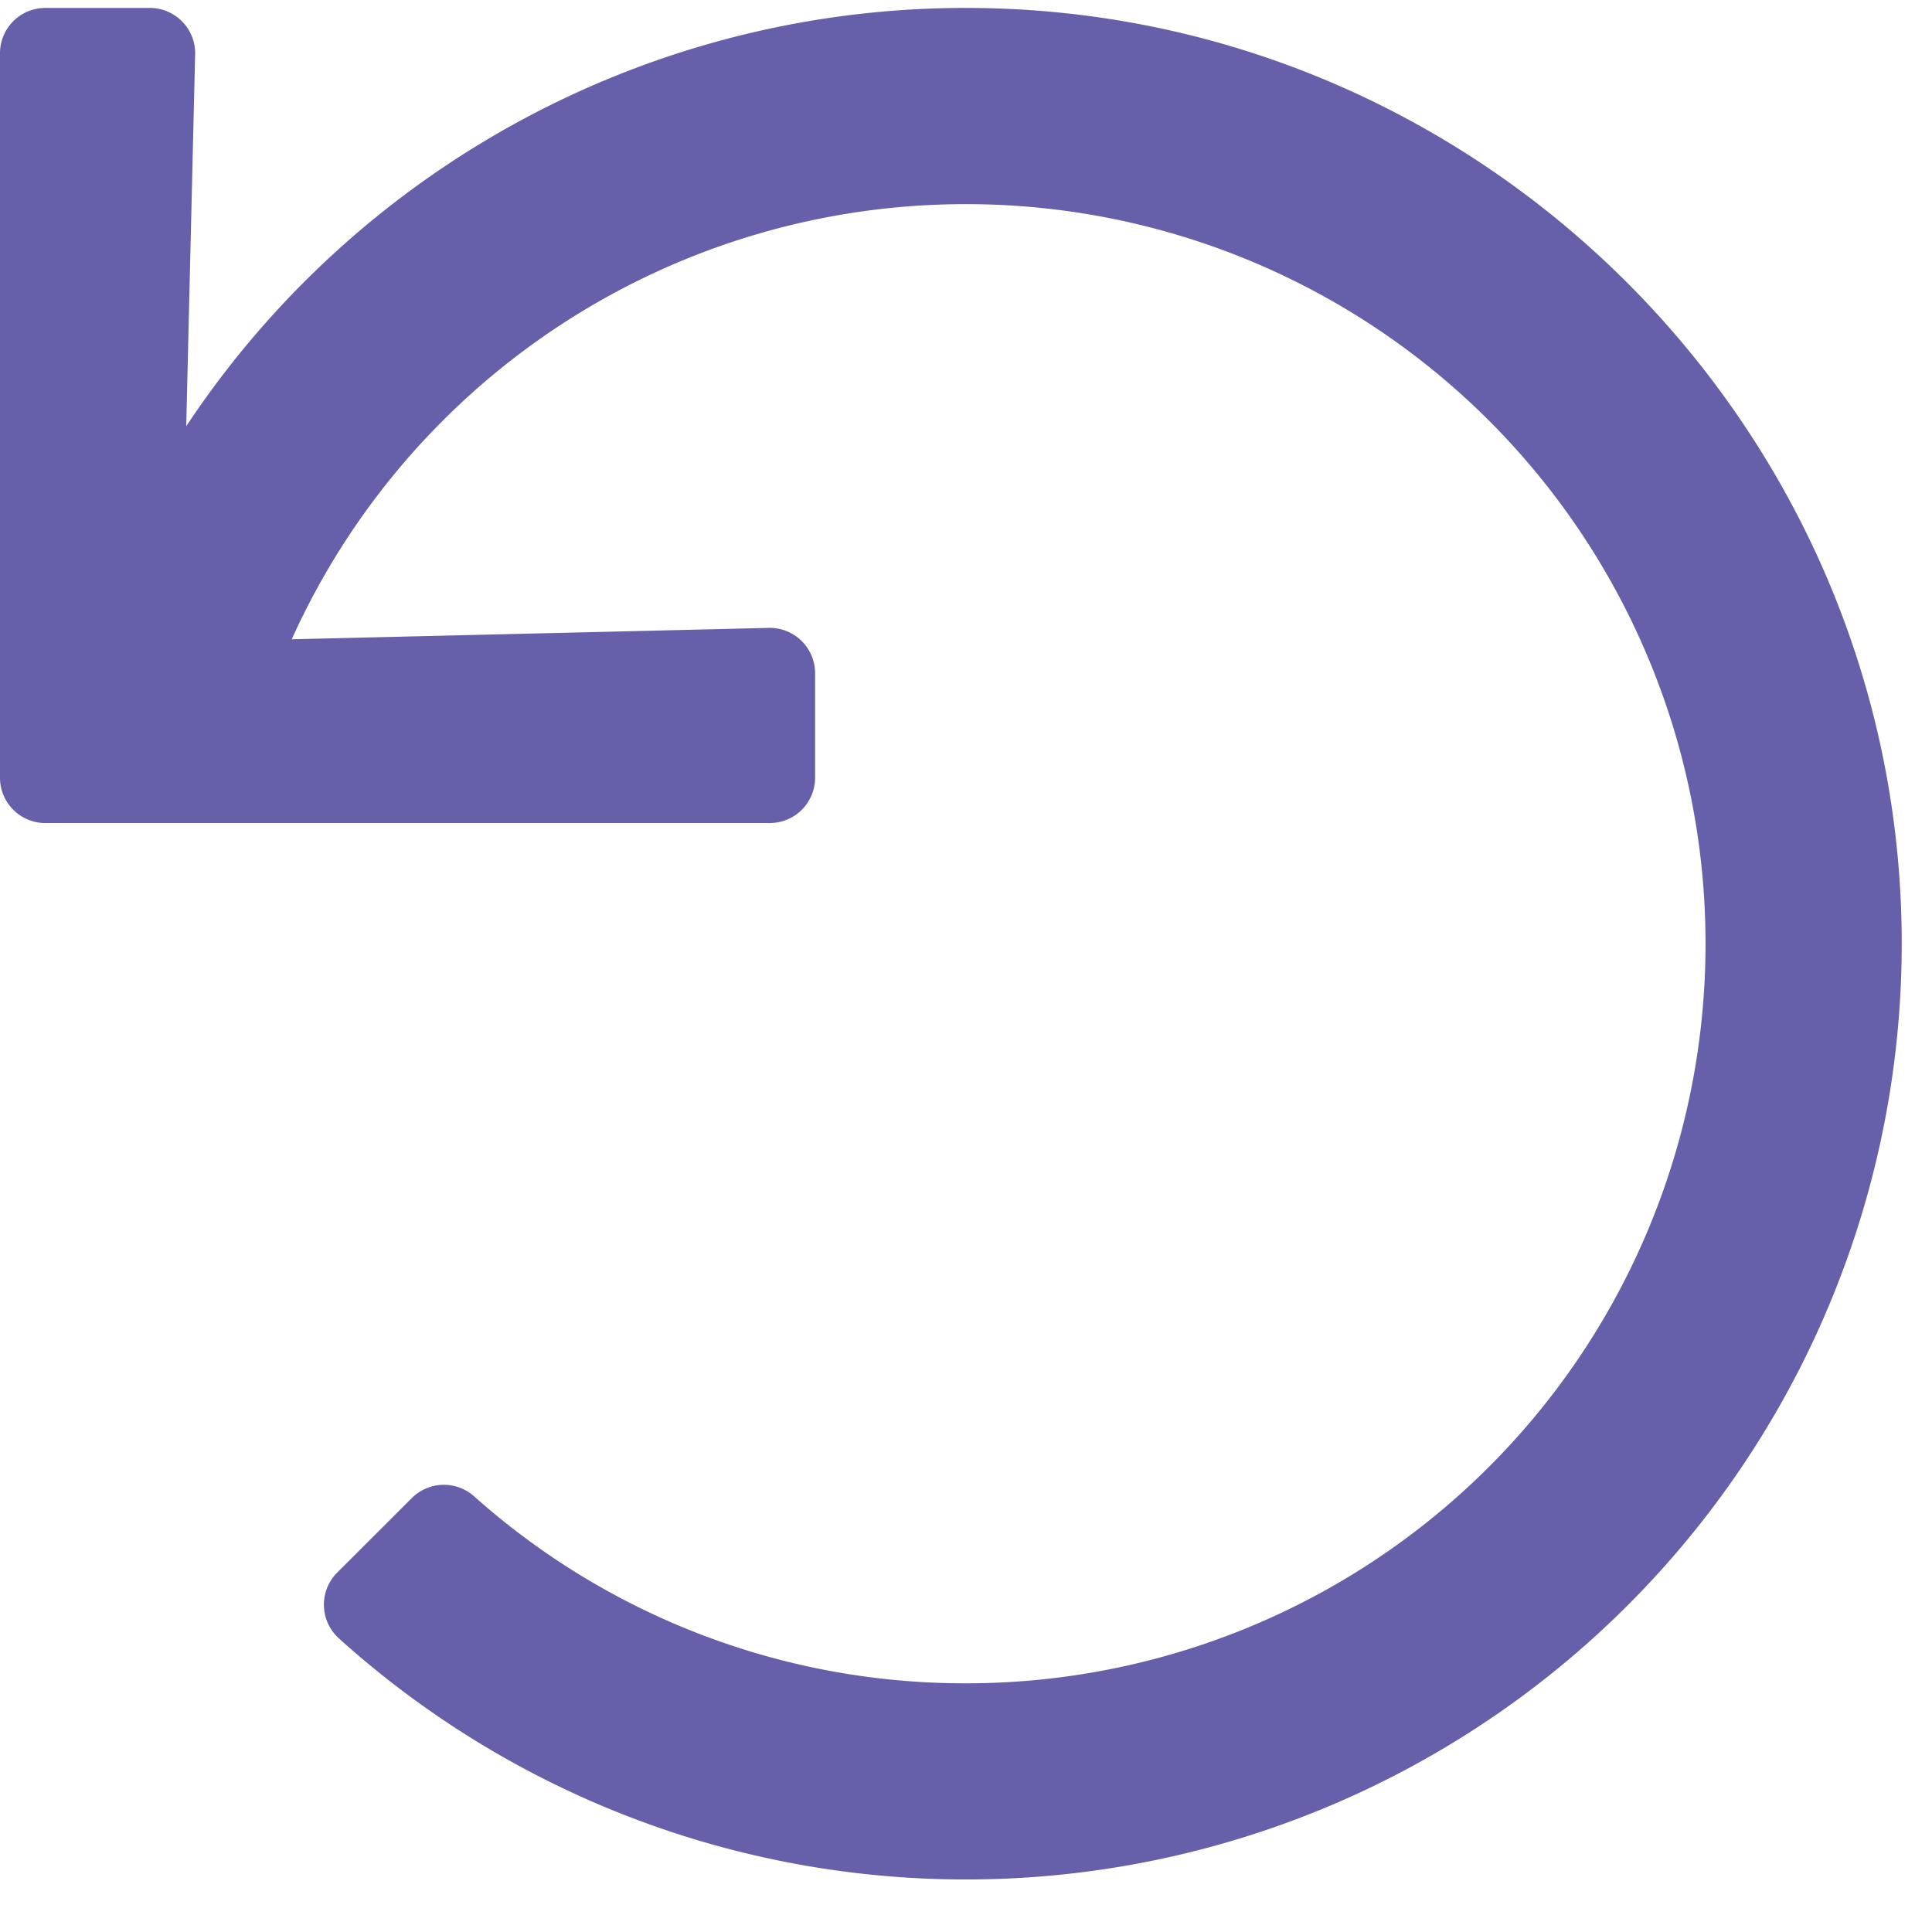
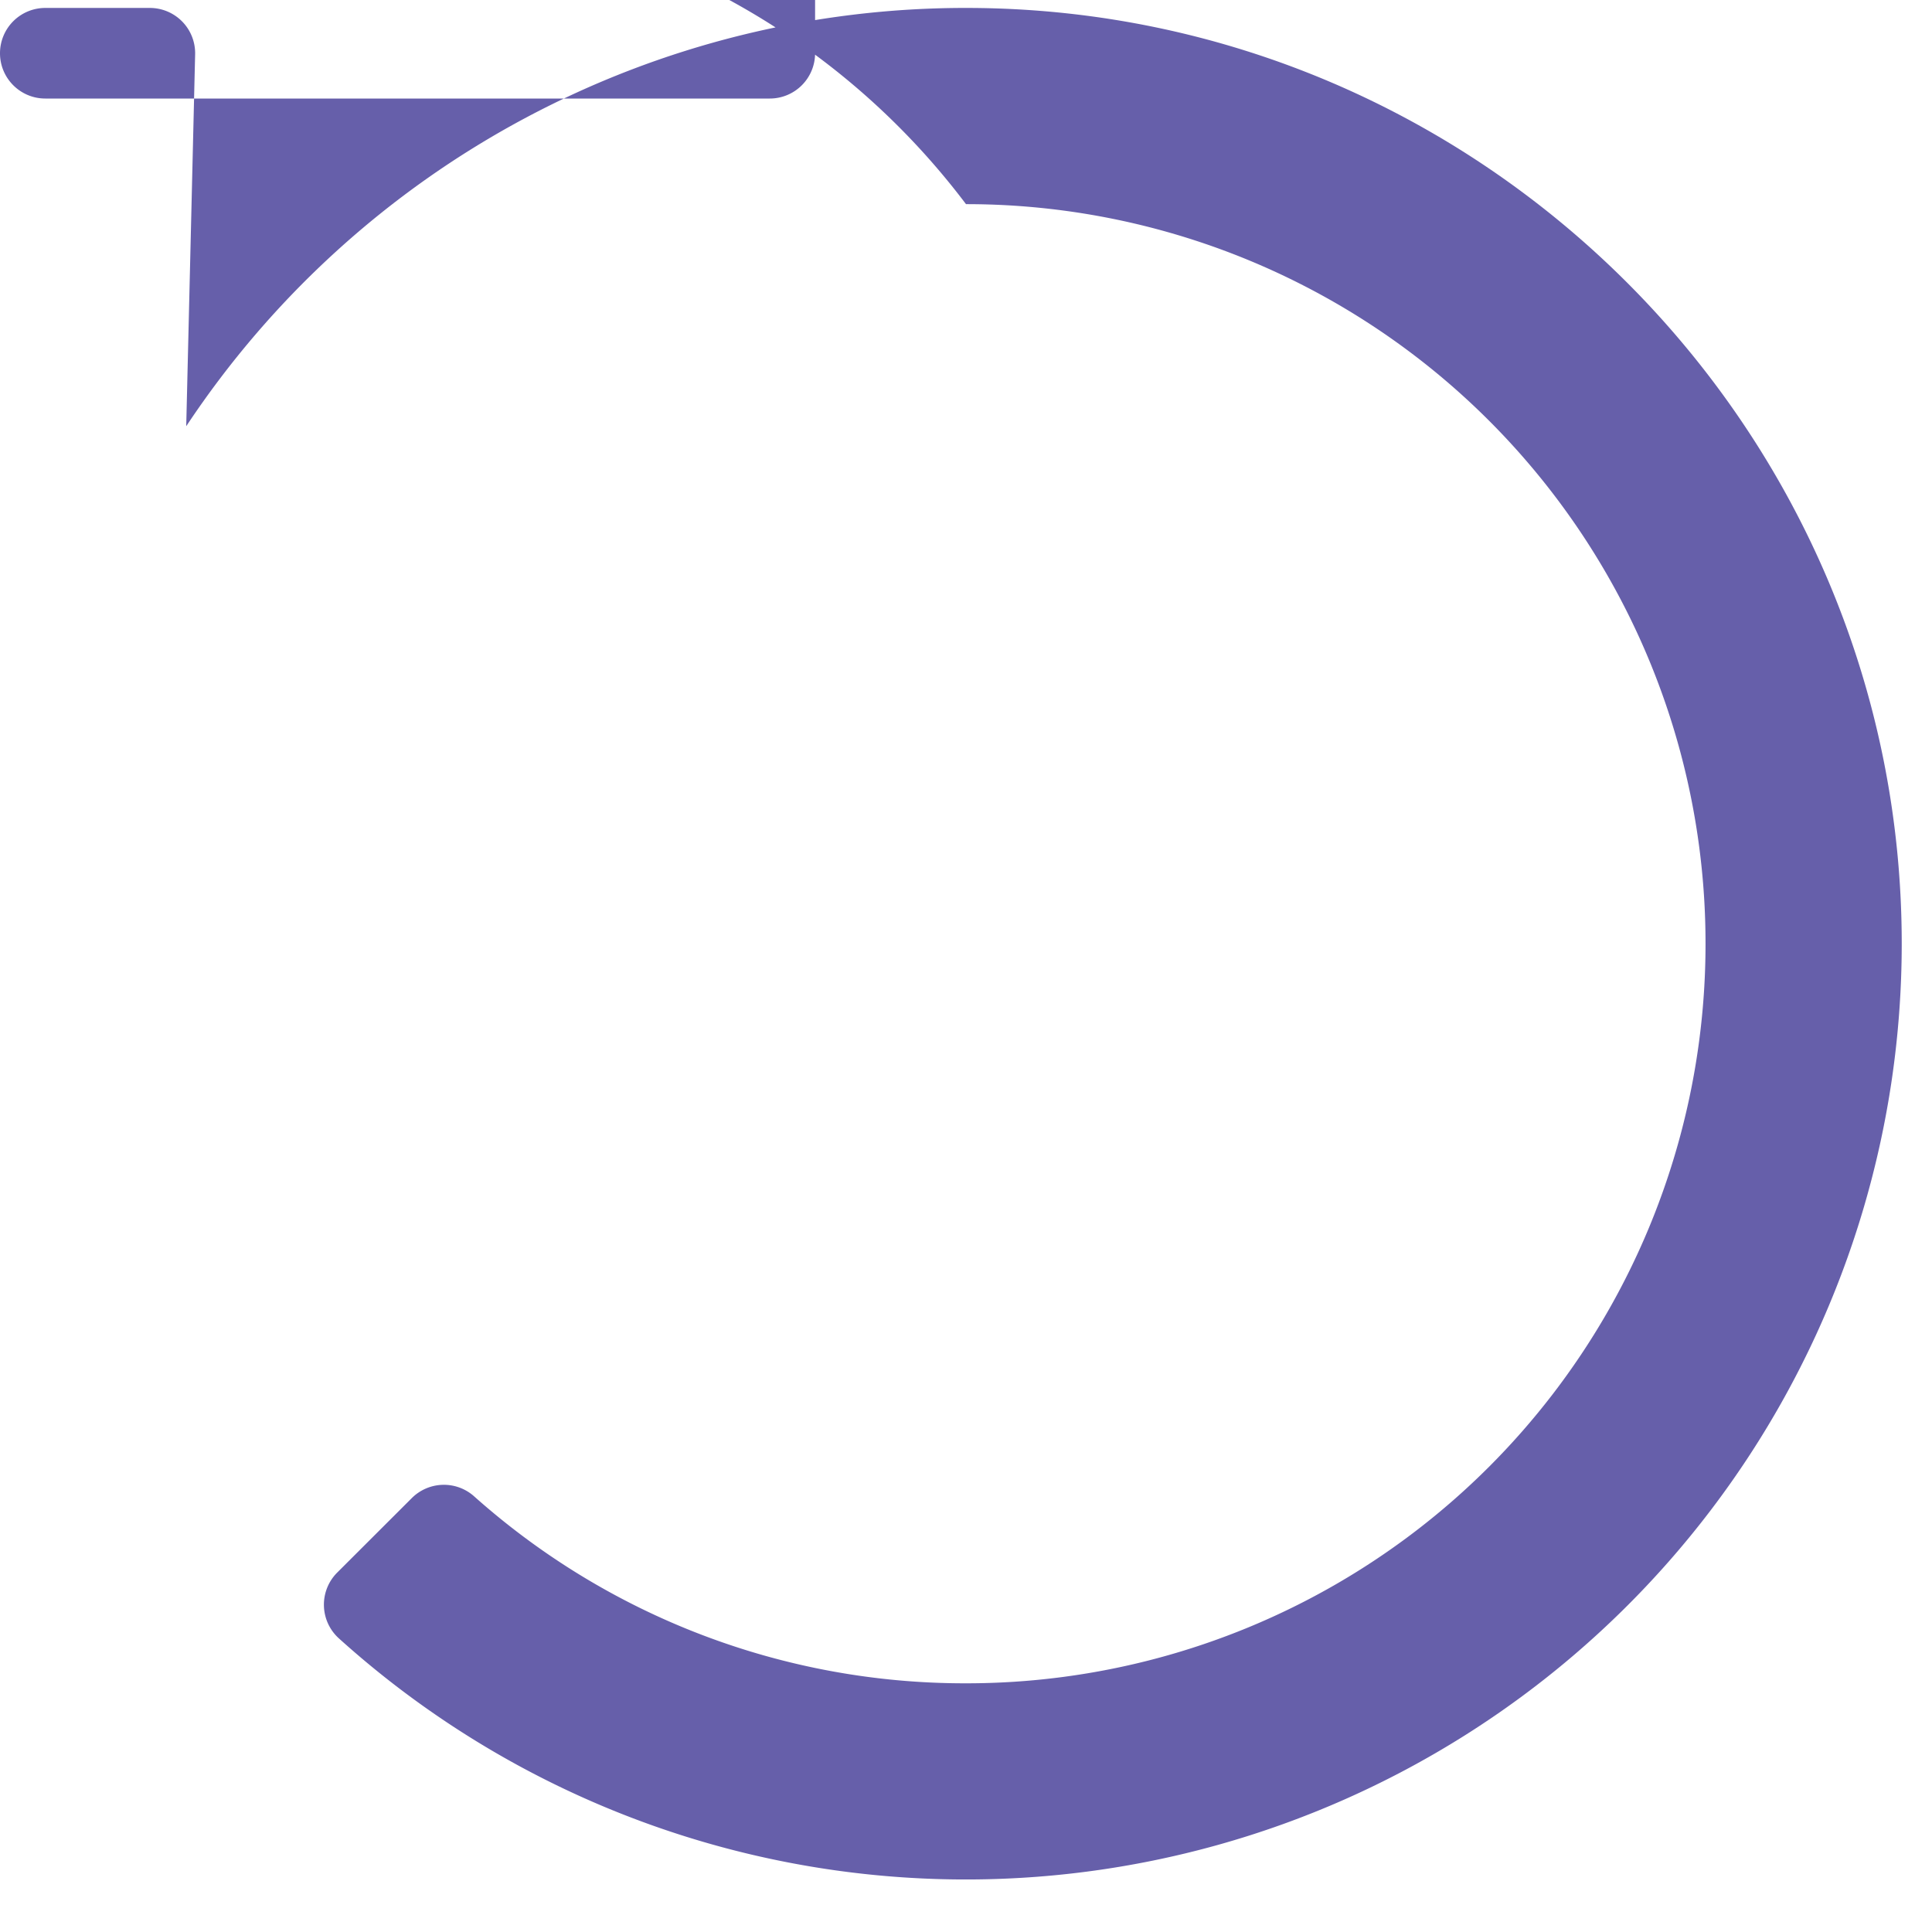
<svg xmlns="http://www.w3.org/2000/svg" width="18" height="18" viewBox="0 0 18 18">
  <g>
    <g>
-       <path fill="#665faa" d="M.422.074A.422.422 0 0 0 0 .496v6.75c0 .233.189.422.422.422h6.75a.422.422 0 0 0 .422-.422v-.974a.422.422 0 0 0-.432-.422l-4.444.106A6.887 6.887 0 0 1 9 1.902a6.887 6.887 0 0 1 6.89 6.891A6.887 6.887 0 0 1 9 15.683a6.866 6.866 0 0 1-4.585-1.744.423.423 0 0 0-.58.02l-.694.693a.423.423 0 0 0 .017.613 8.719 8.719 0 0 0 14.56-6.458c.008-4.795-3.895-8.718-8.69-8.733a8.71 8.71 0 0 0-7.293 3.897L1.818.506a.422.422 0 0 0-.422-.432z" />
+       <path fill="#665faa" d="M.422.074A.422.422 0 0 0 0 .496c0 .233.189.422.422.422h6.75a.422.422 0 0 0 .422-.422v-.974a.422.422 0 0 0-.432-.422l-4.444.106A6.887 6.887 0 0 1 9 1.902a6.887 6.887 0 0 1 6.89 6.891A6.887 6.887 0 0 1 9 15.683a6.866 6.866 0 0 1-4.585-1.744.423.423 0 0 0-.58.02l-.694.693a.423.423 0 0 0 .017.613 8.719 8.719 0 0 0 14.56-6.458c.008-4.795-3.895-8.718-8.69-8.733a8.71 8.71 0 0 0-7.293 3.897L1.818.506a.422.422 0 0 0-.422-.432z" />
    </g>
  </g>
</svg>